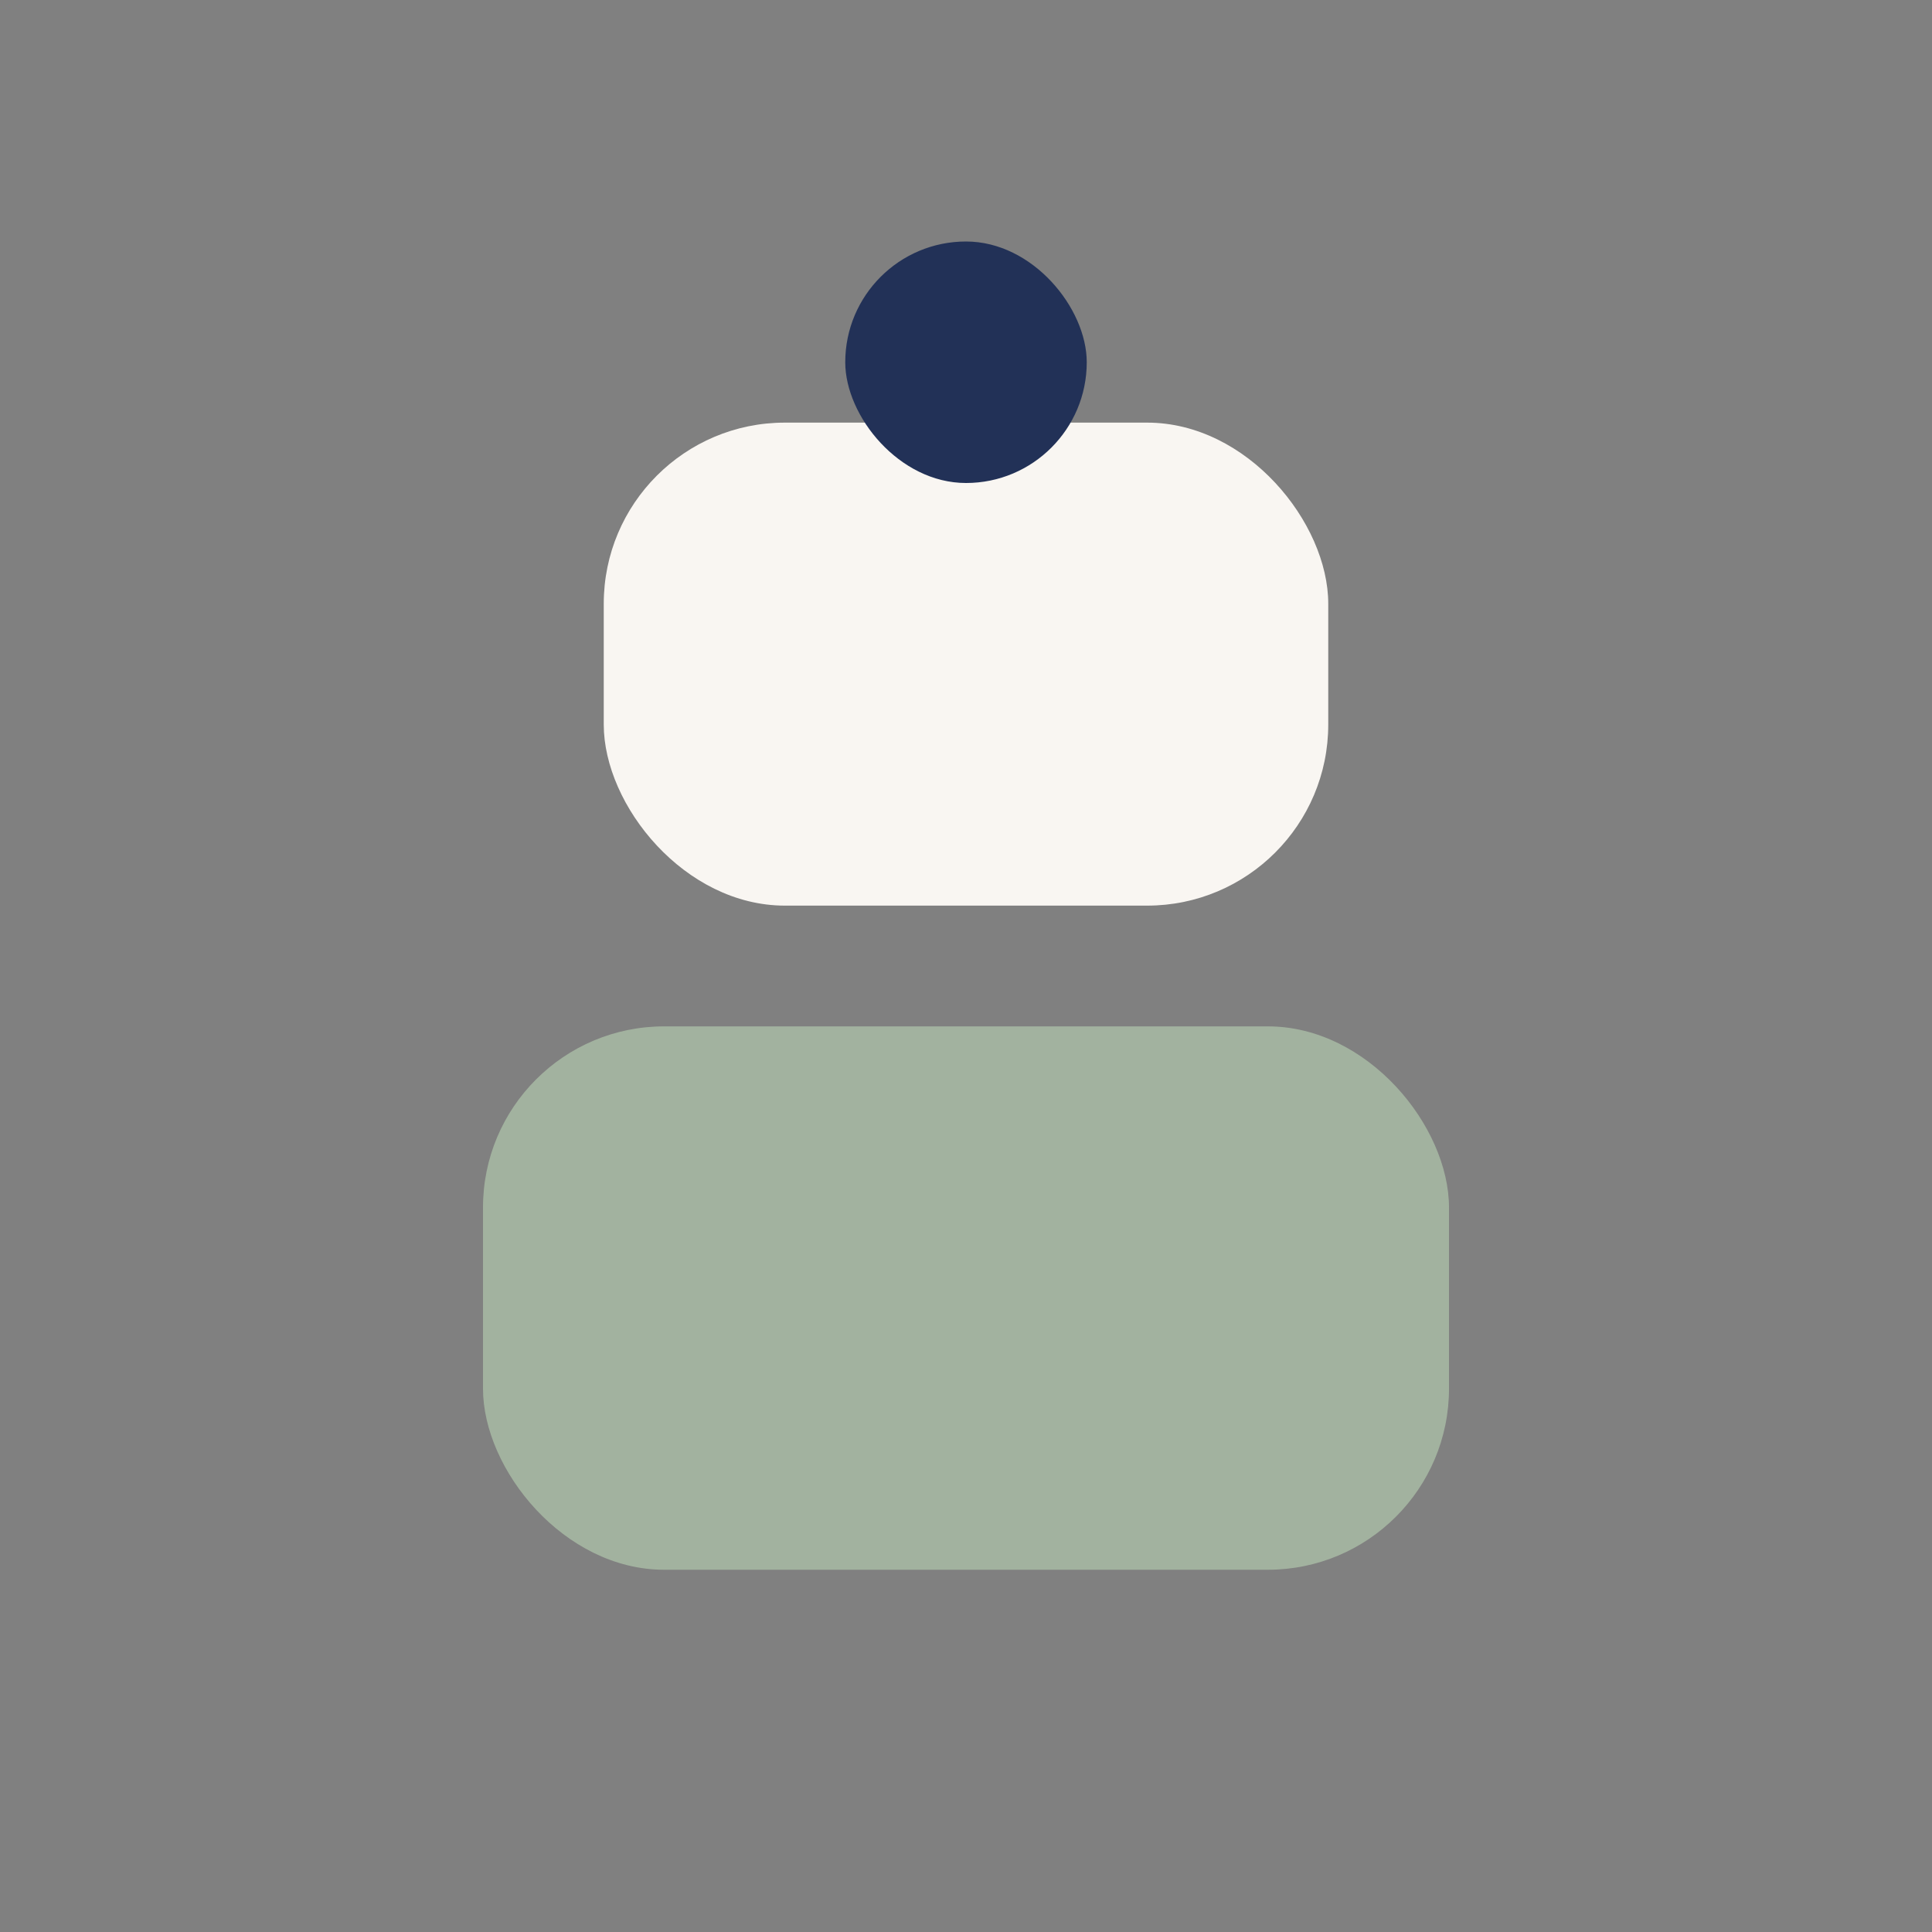
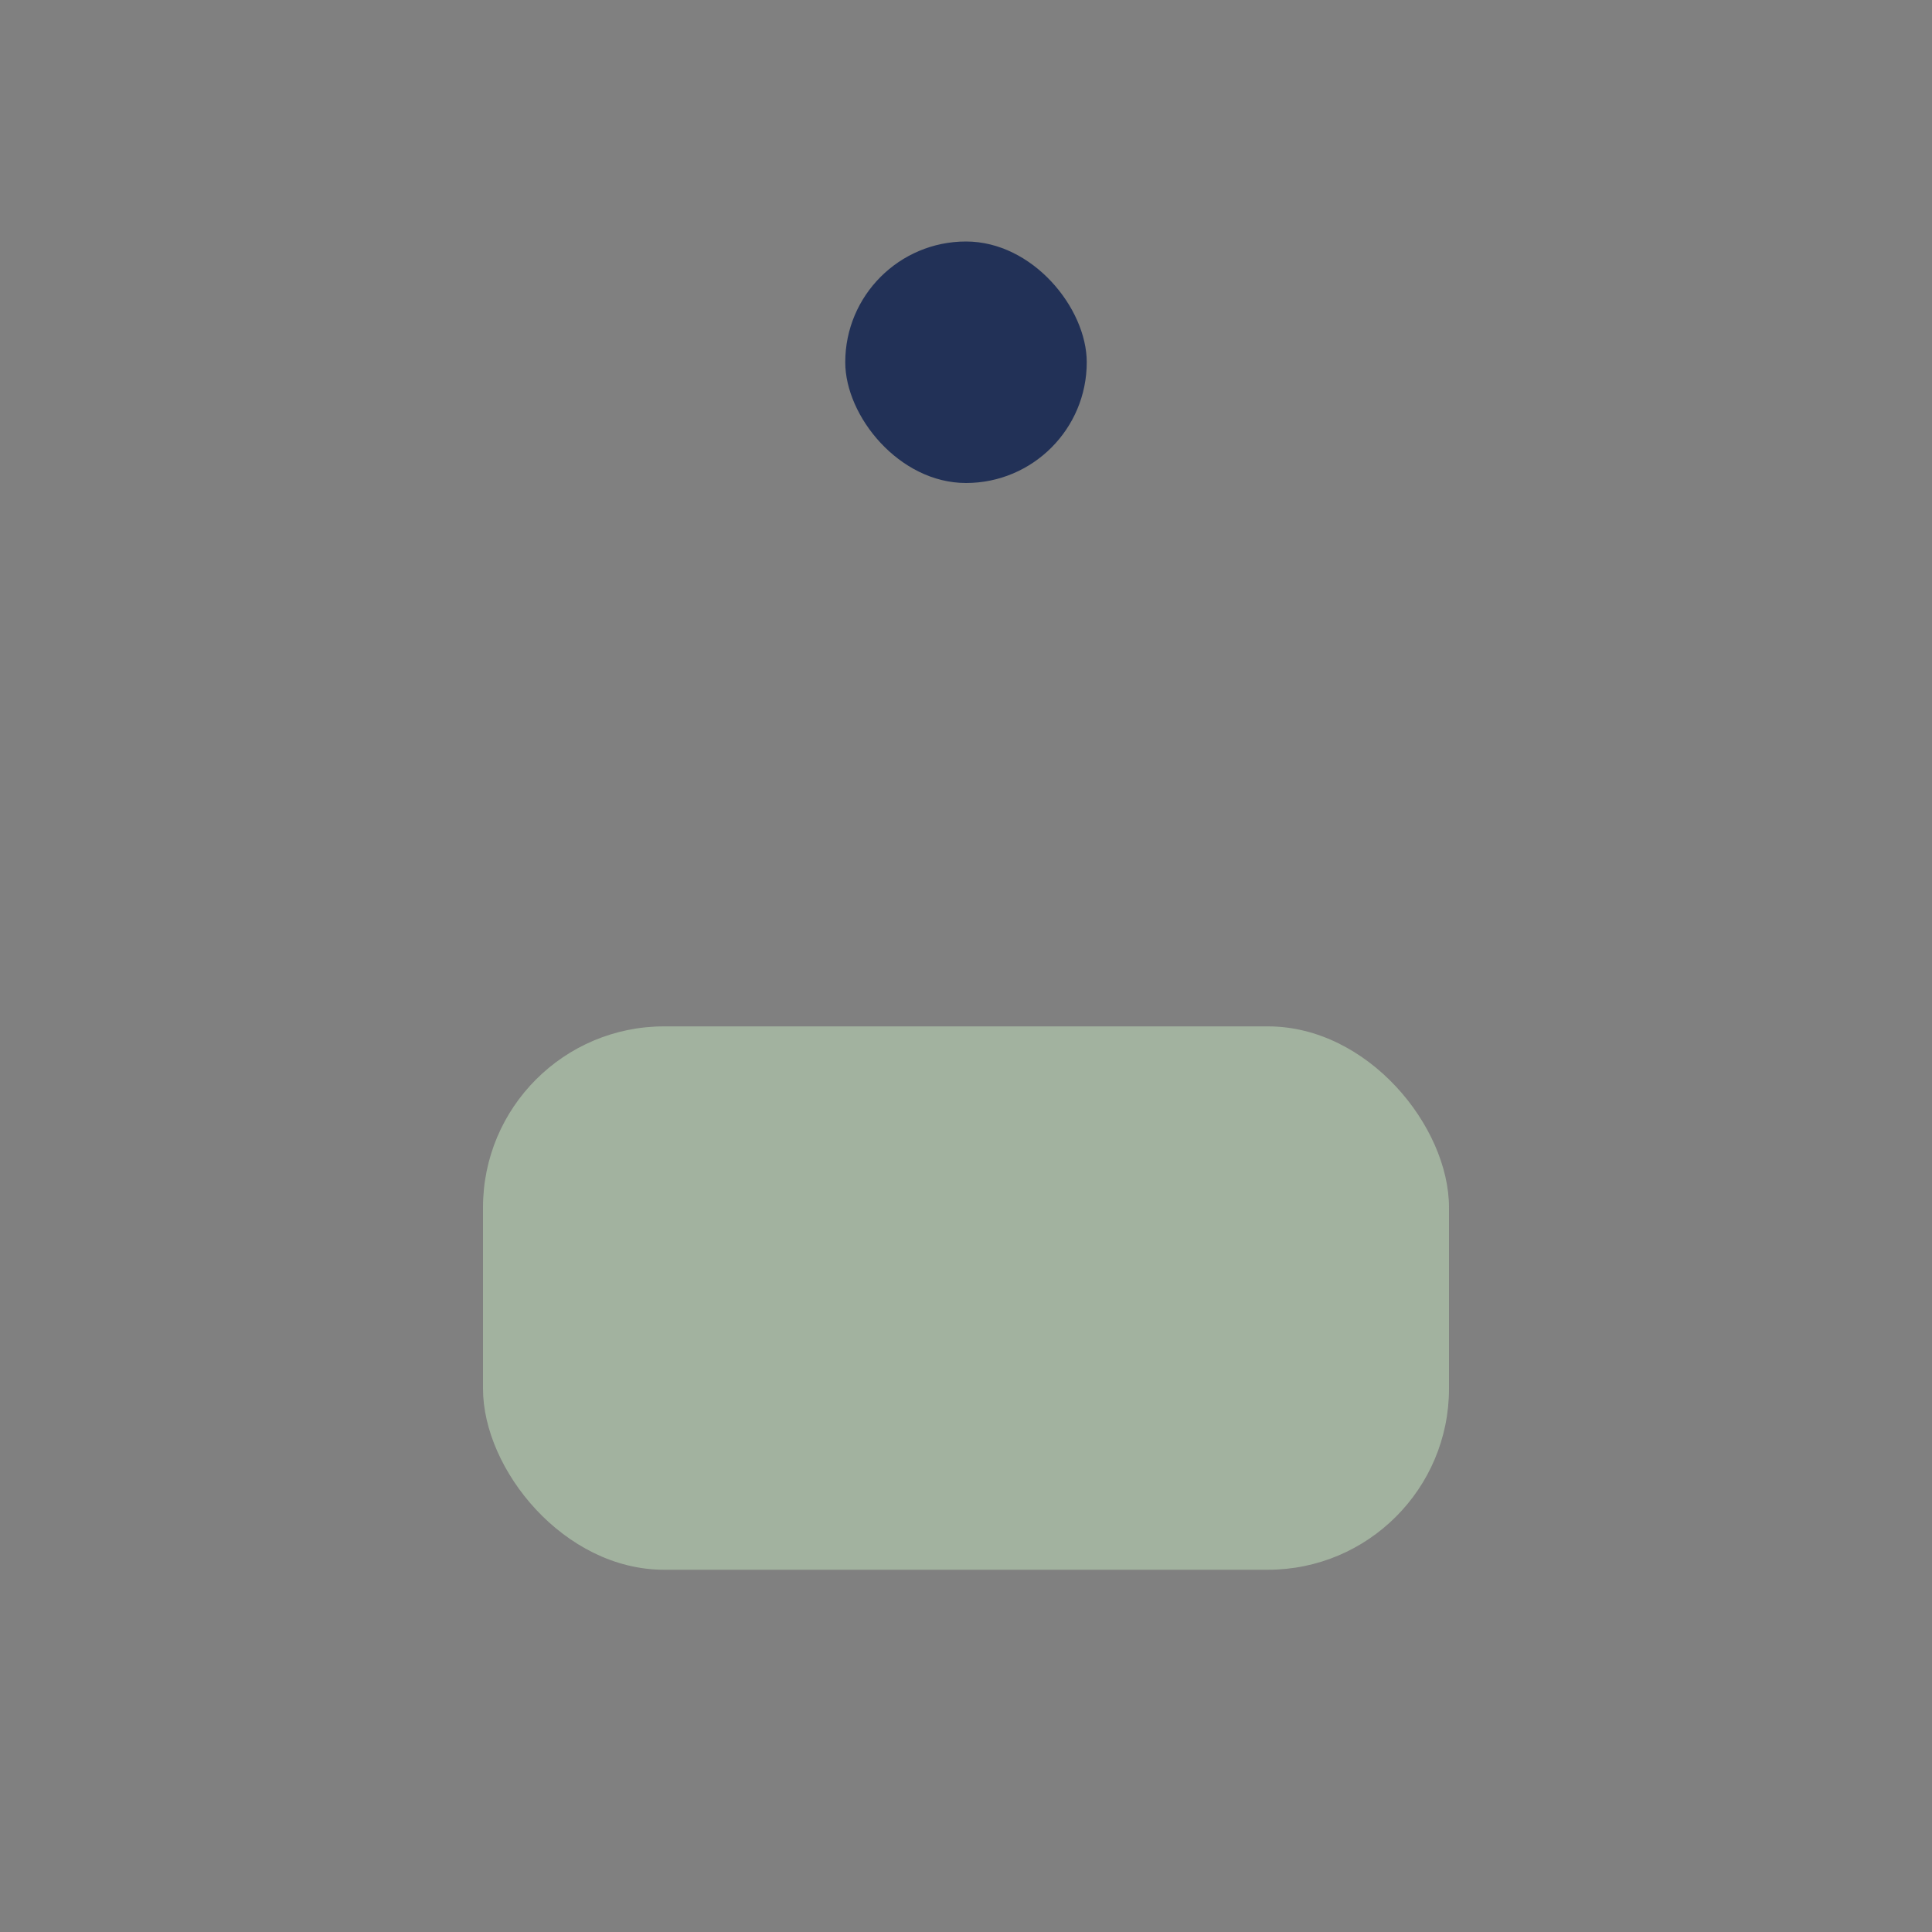
<svg xmlns="http://www.w3.org/2000/svg" width="32" height="32" viewBox="0 0 32 32">
  <rect x="0" y="0" width="32" height="32" fill="#808080" stroke="none" />
  <rect x="8" y="17" width="16" height="9" rx="3" fill="#A2B29F" />
-   <rect x="10" y="7" width="12" height="8" rx="3" fill="#F9F6F2" />
  <rect x="14" y="4" width="4" height="4" rx="2" fill="#223157" />
</svg>